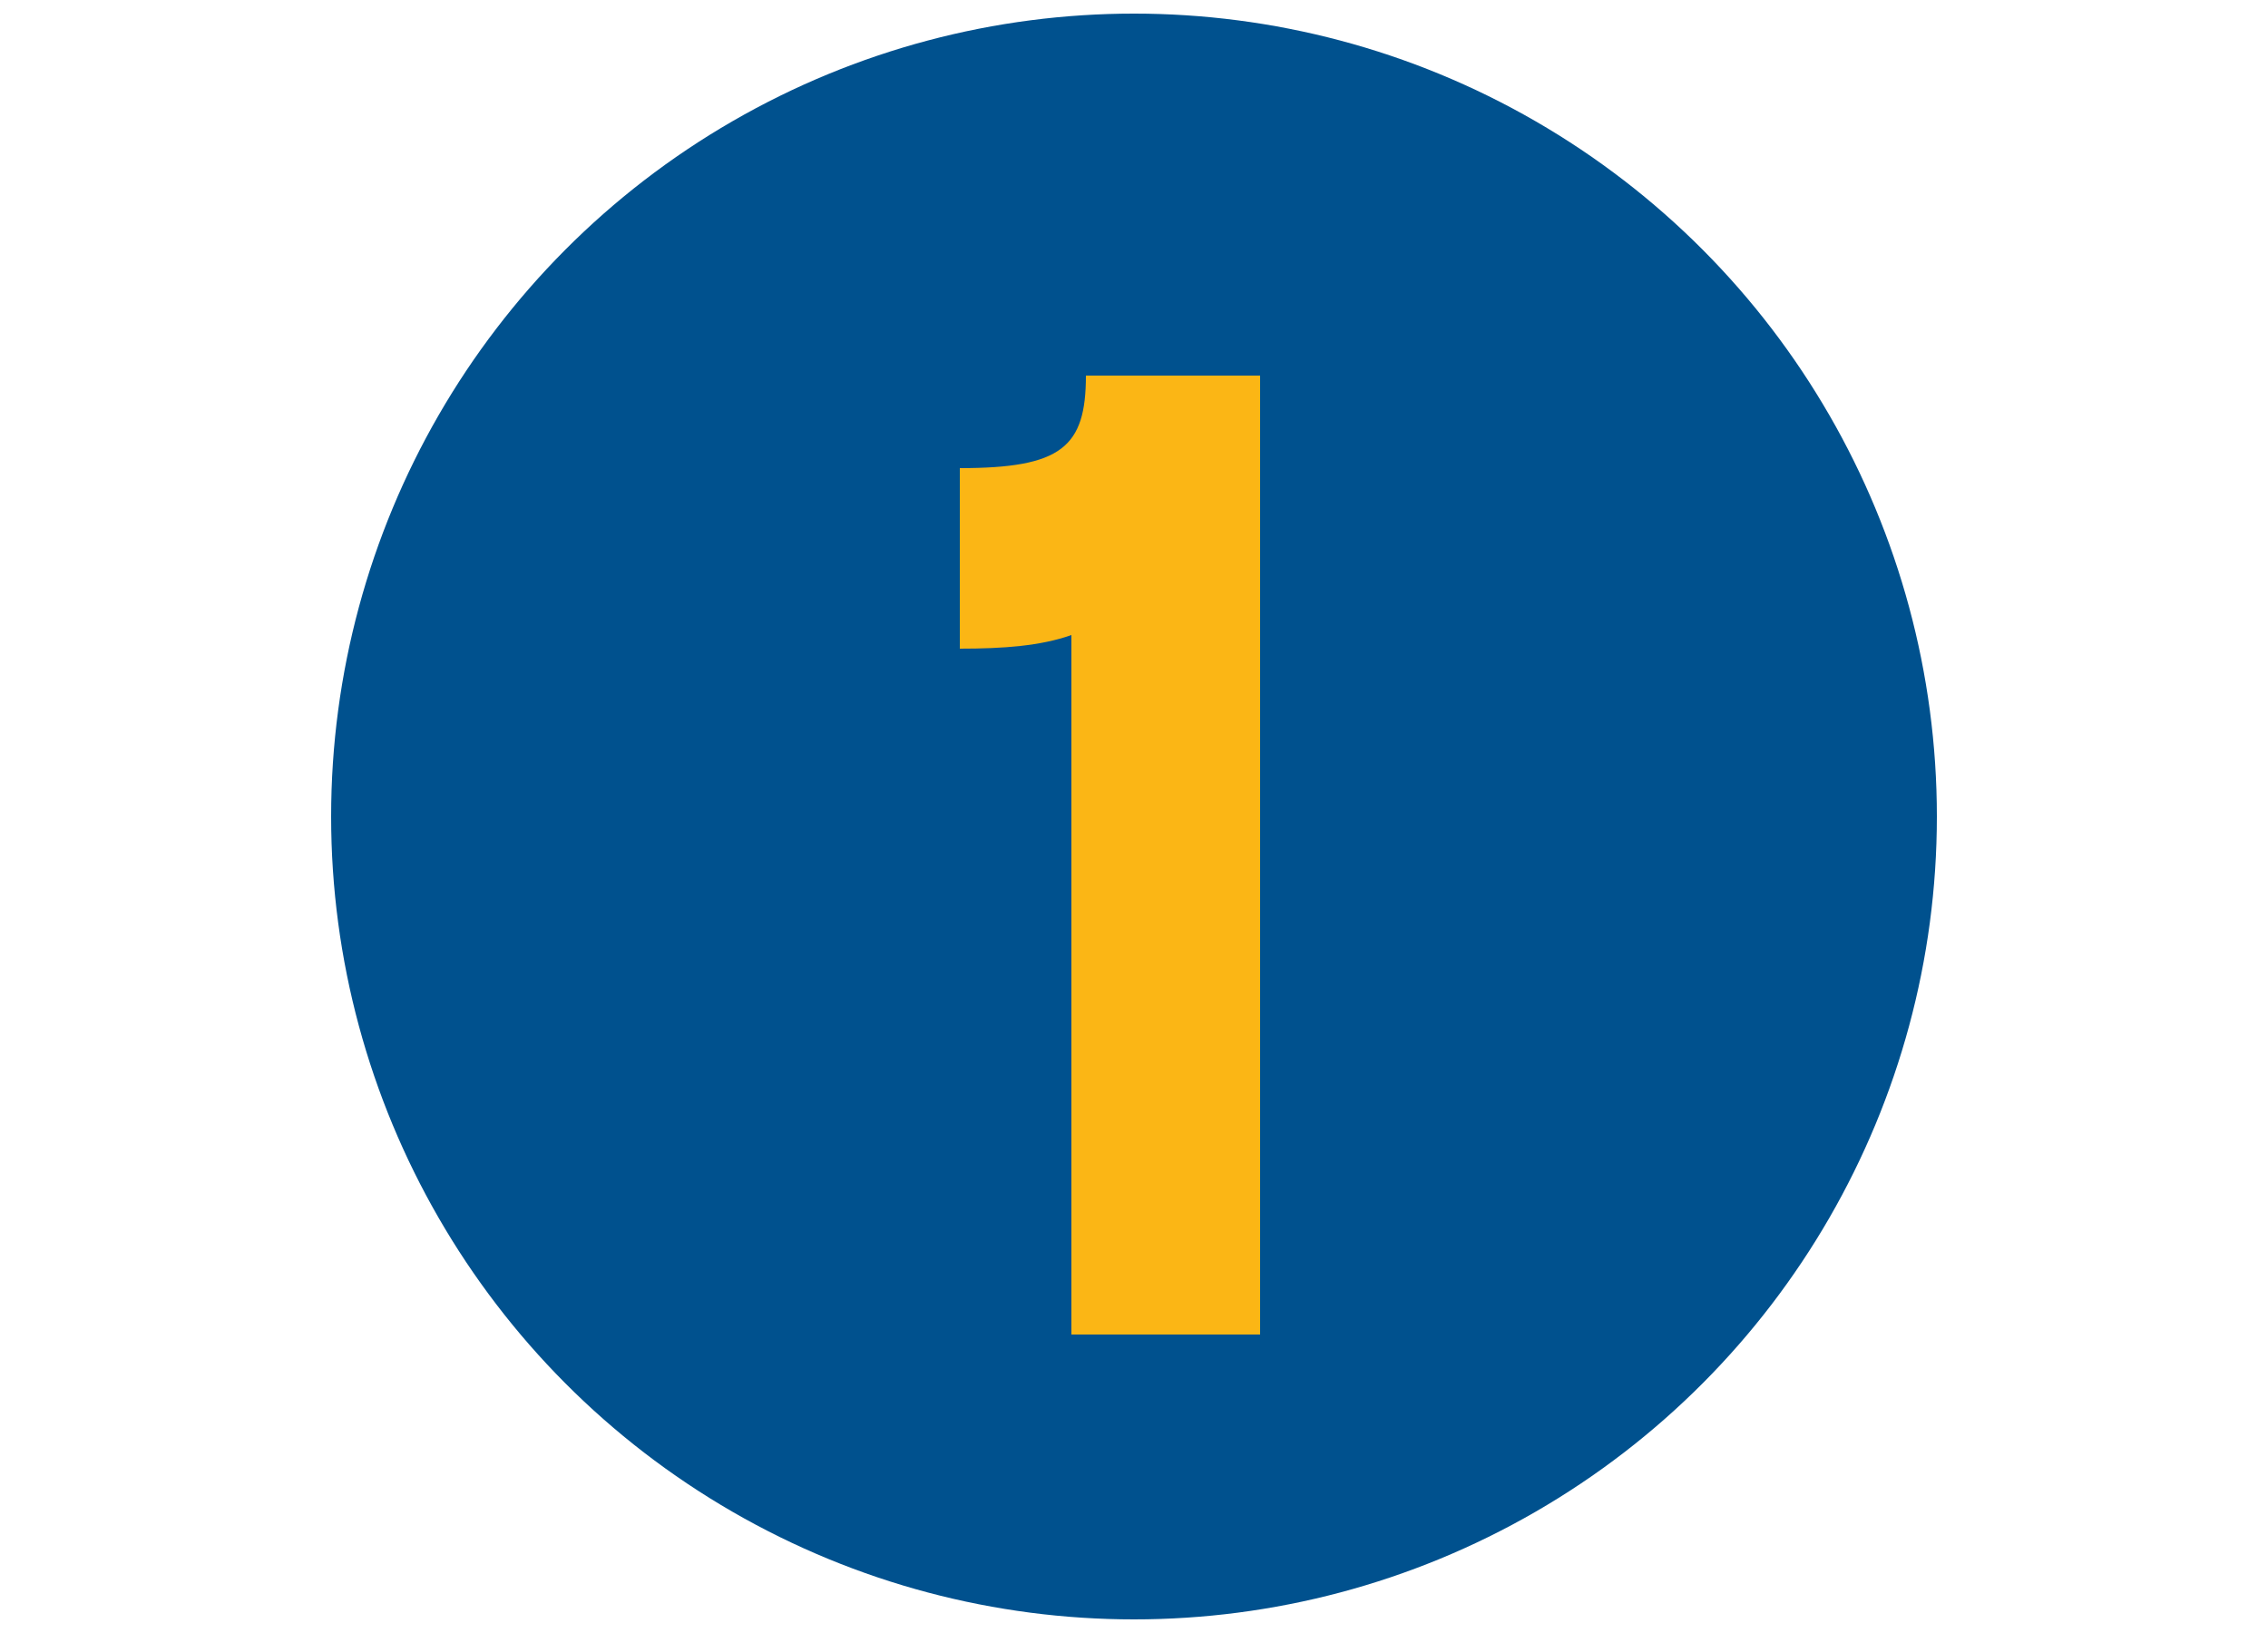
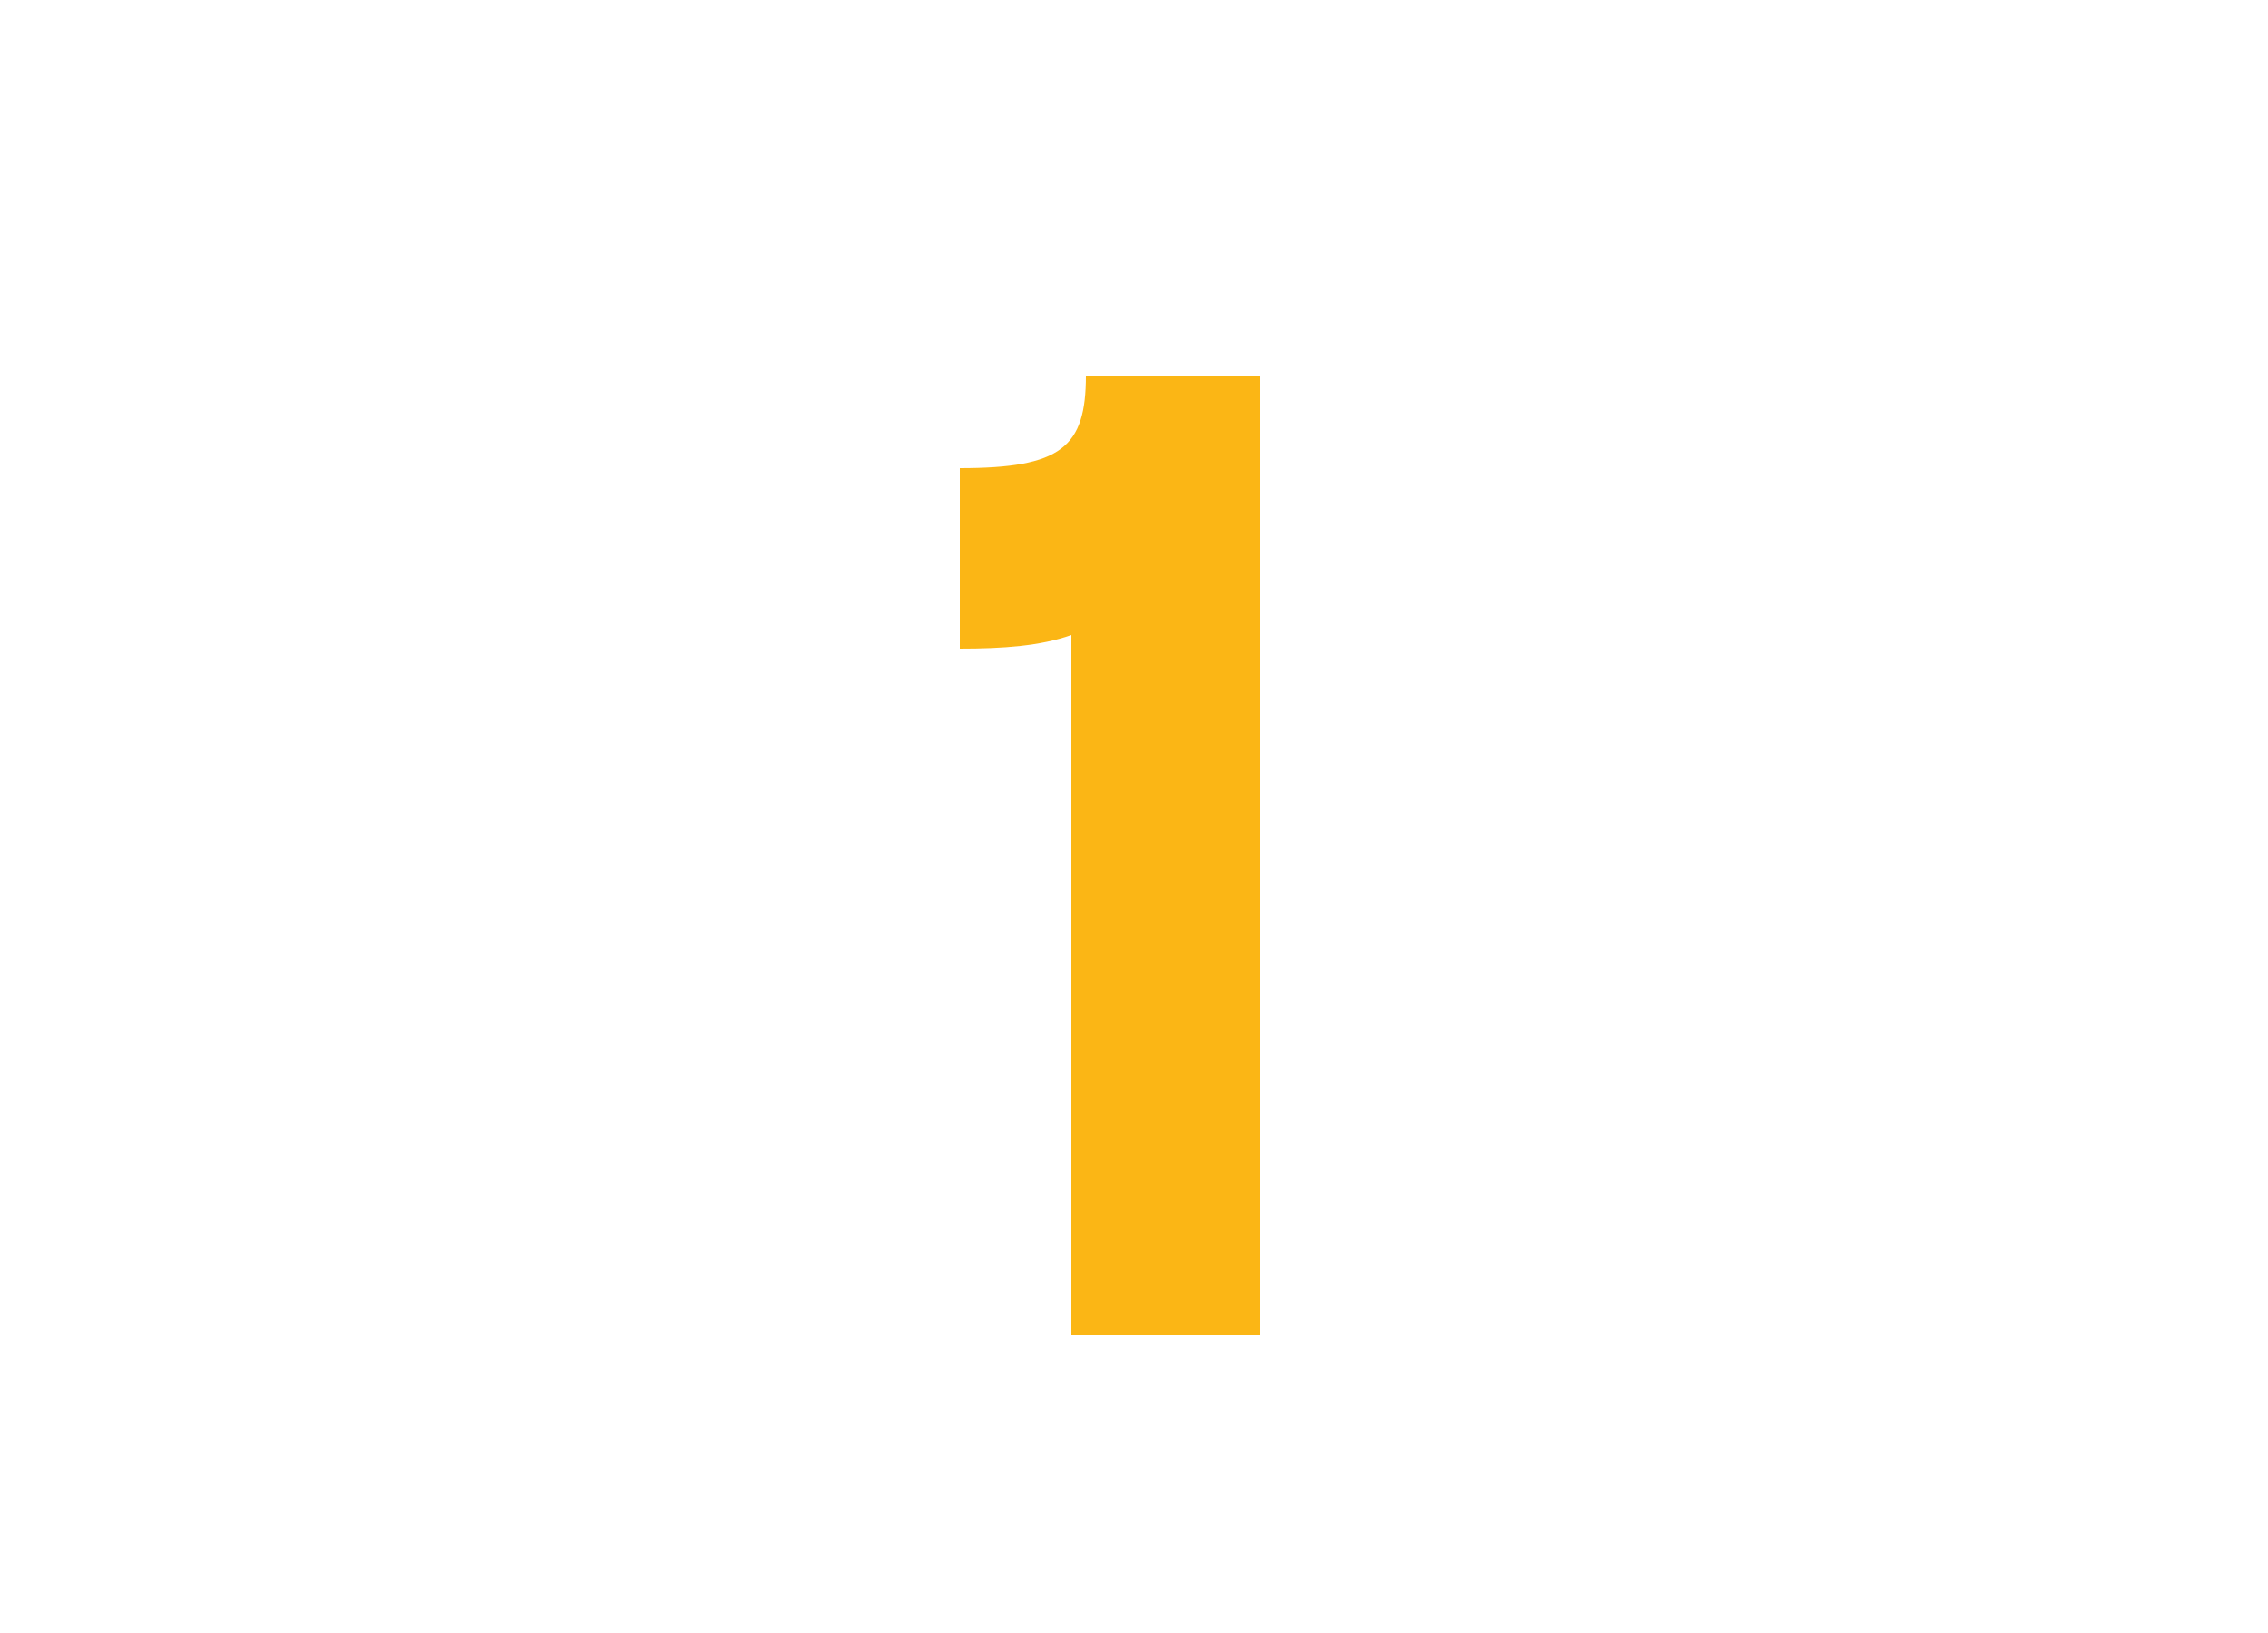
<svg xmlns="http://www.w3.org/2000/svg" version="1.1" id="_x31_" x="0px" y="0px" viewBox="0 0 250 180" style="enable-background:new 0 0 250 180;" xml:space="preserve">
  <style type="text/css">
	.st0{fill:#00518E;}
	.st1{fill:#FBB615;}
</style>
-   <circle class="st0" cx="125" cy="90" r="88.5" />
  <g>
-     <path class="st1" d="M105.8,51.6c11.2,0,13.9-2.3,13.9-10.2h19.2v105.7h-20.8V70c-3.4,1.2-7.5,1.5-12.3,1.5V51.6z" />
+     <path class="st1" d="M105.8,51.6c11.2,0,13.9-2.3,13.9-10.2h19.2v105.7h-20.8V70c-3.4,1.2-7.5,1.5-12.3,1.5z" />
  </g>
</svg>